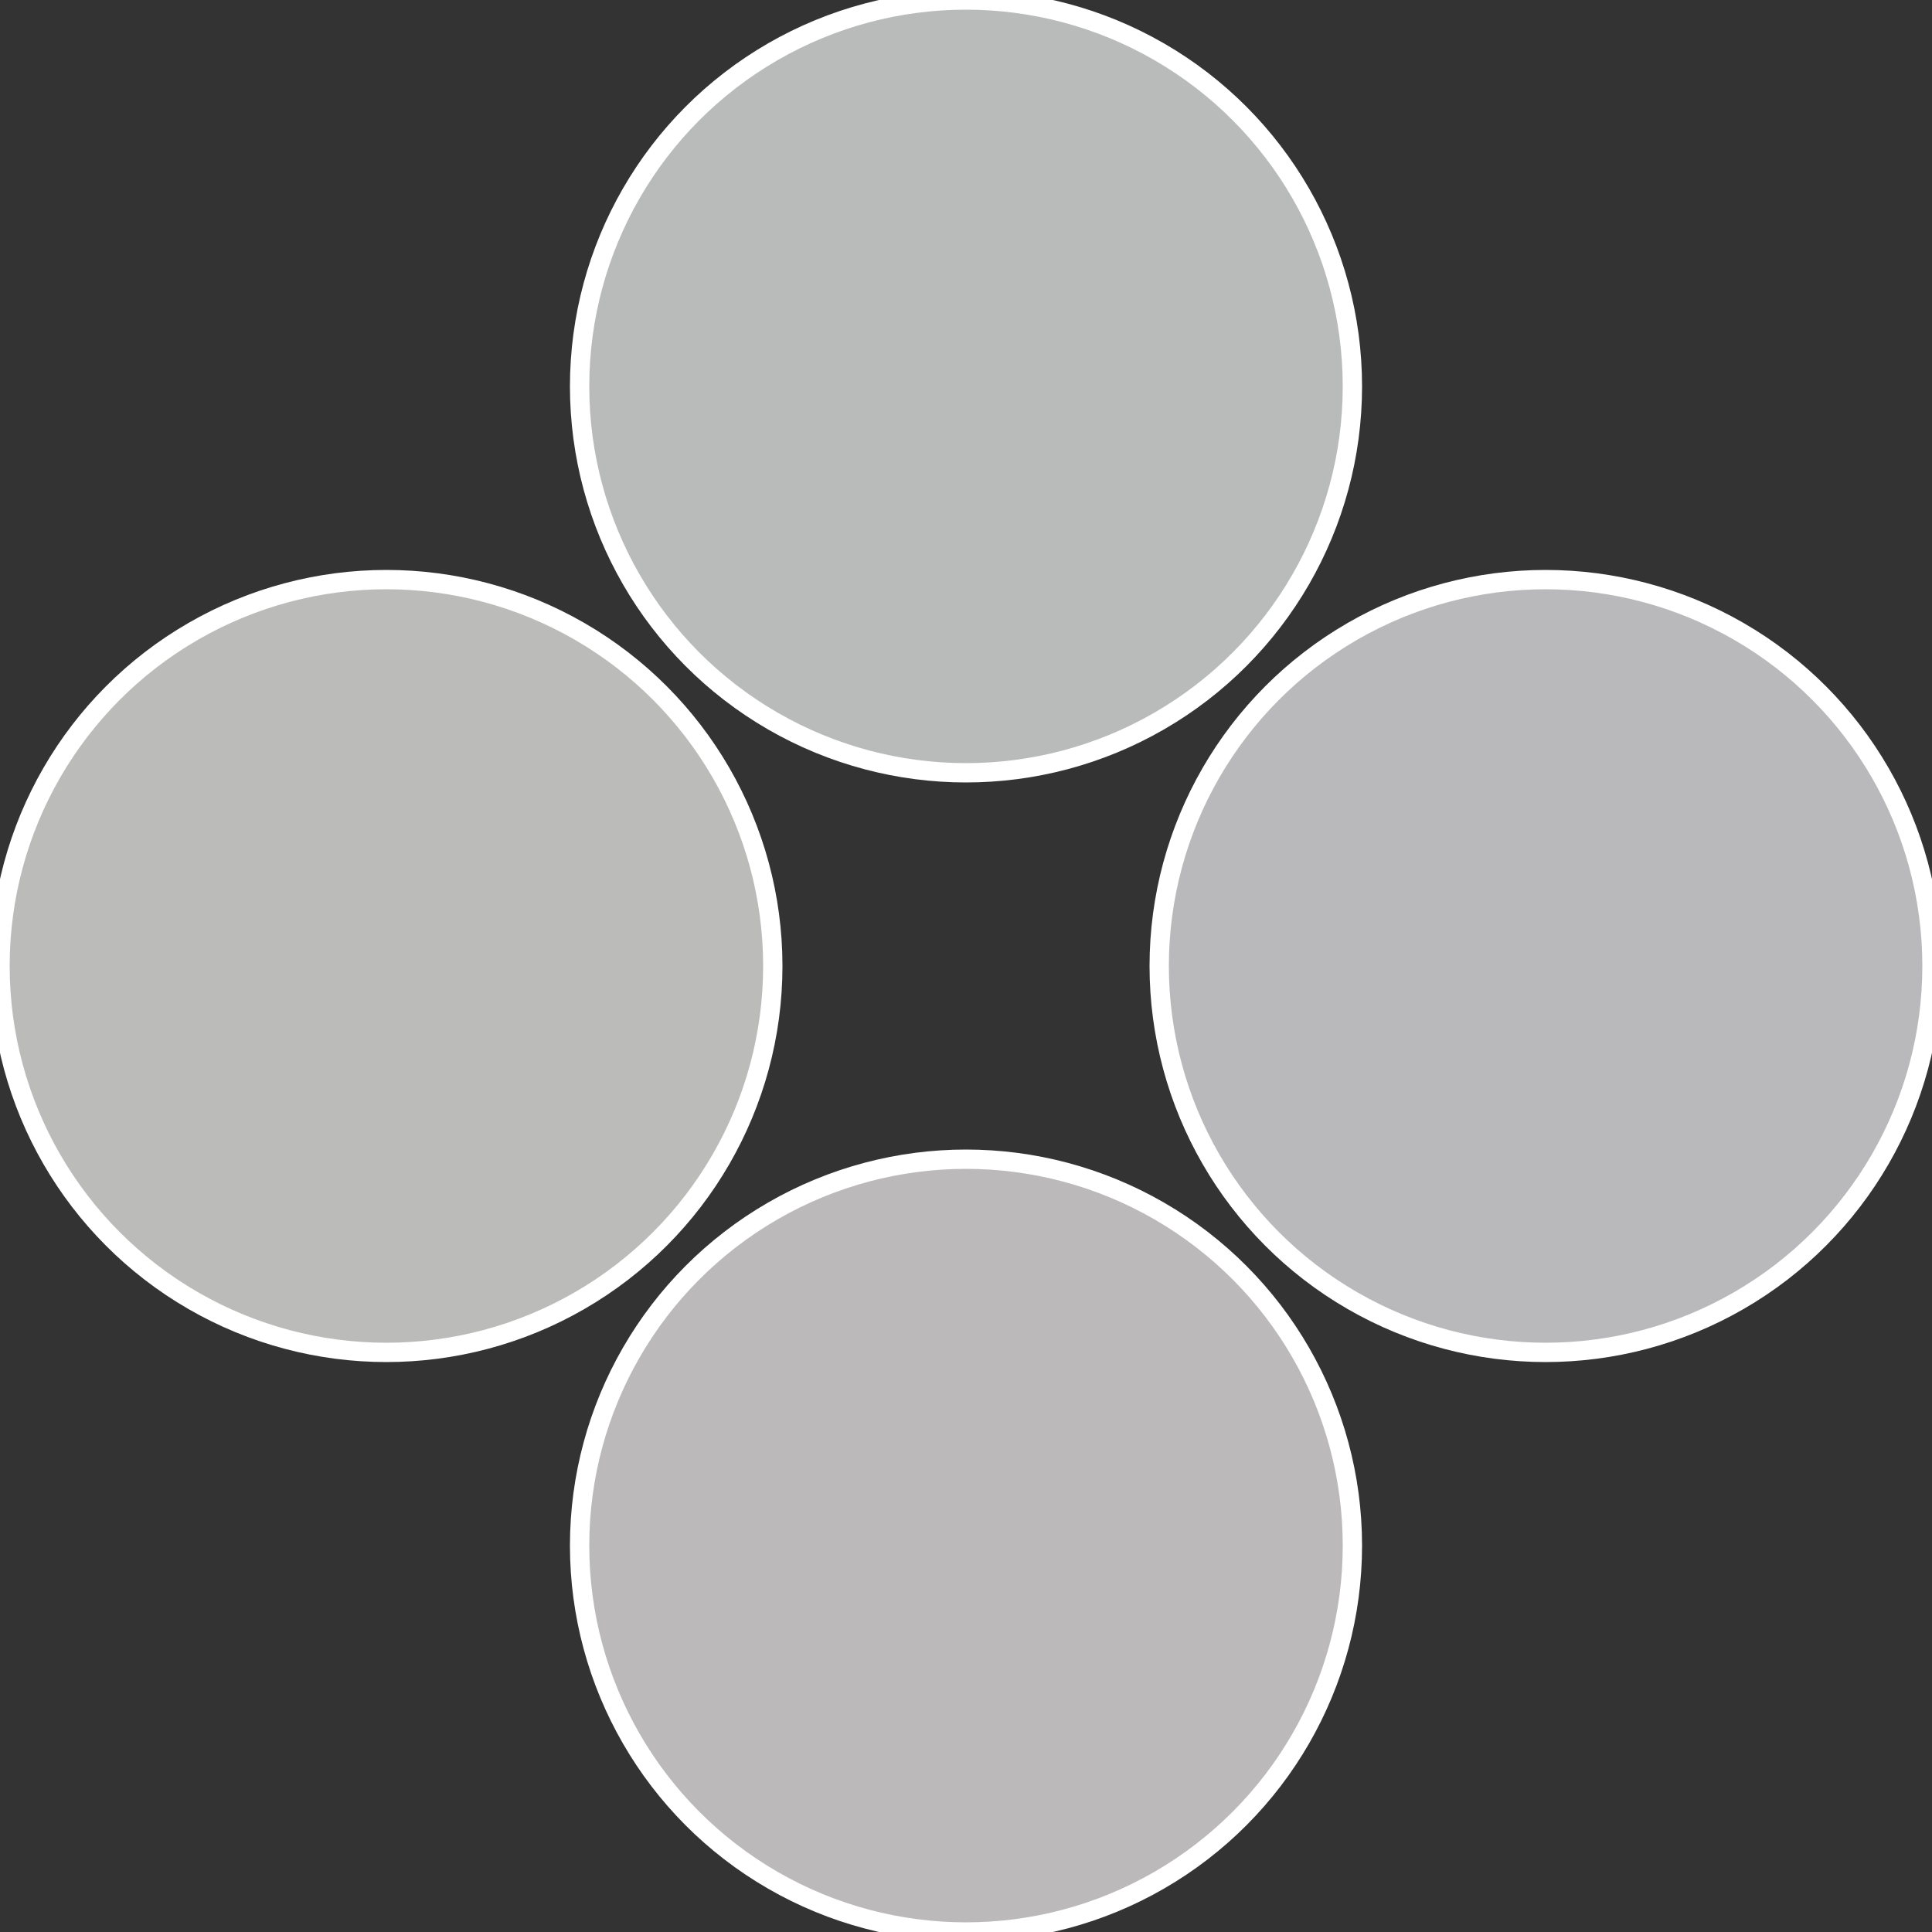
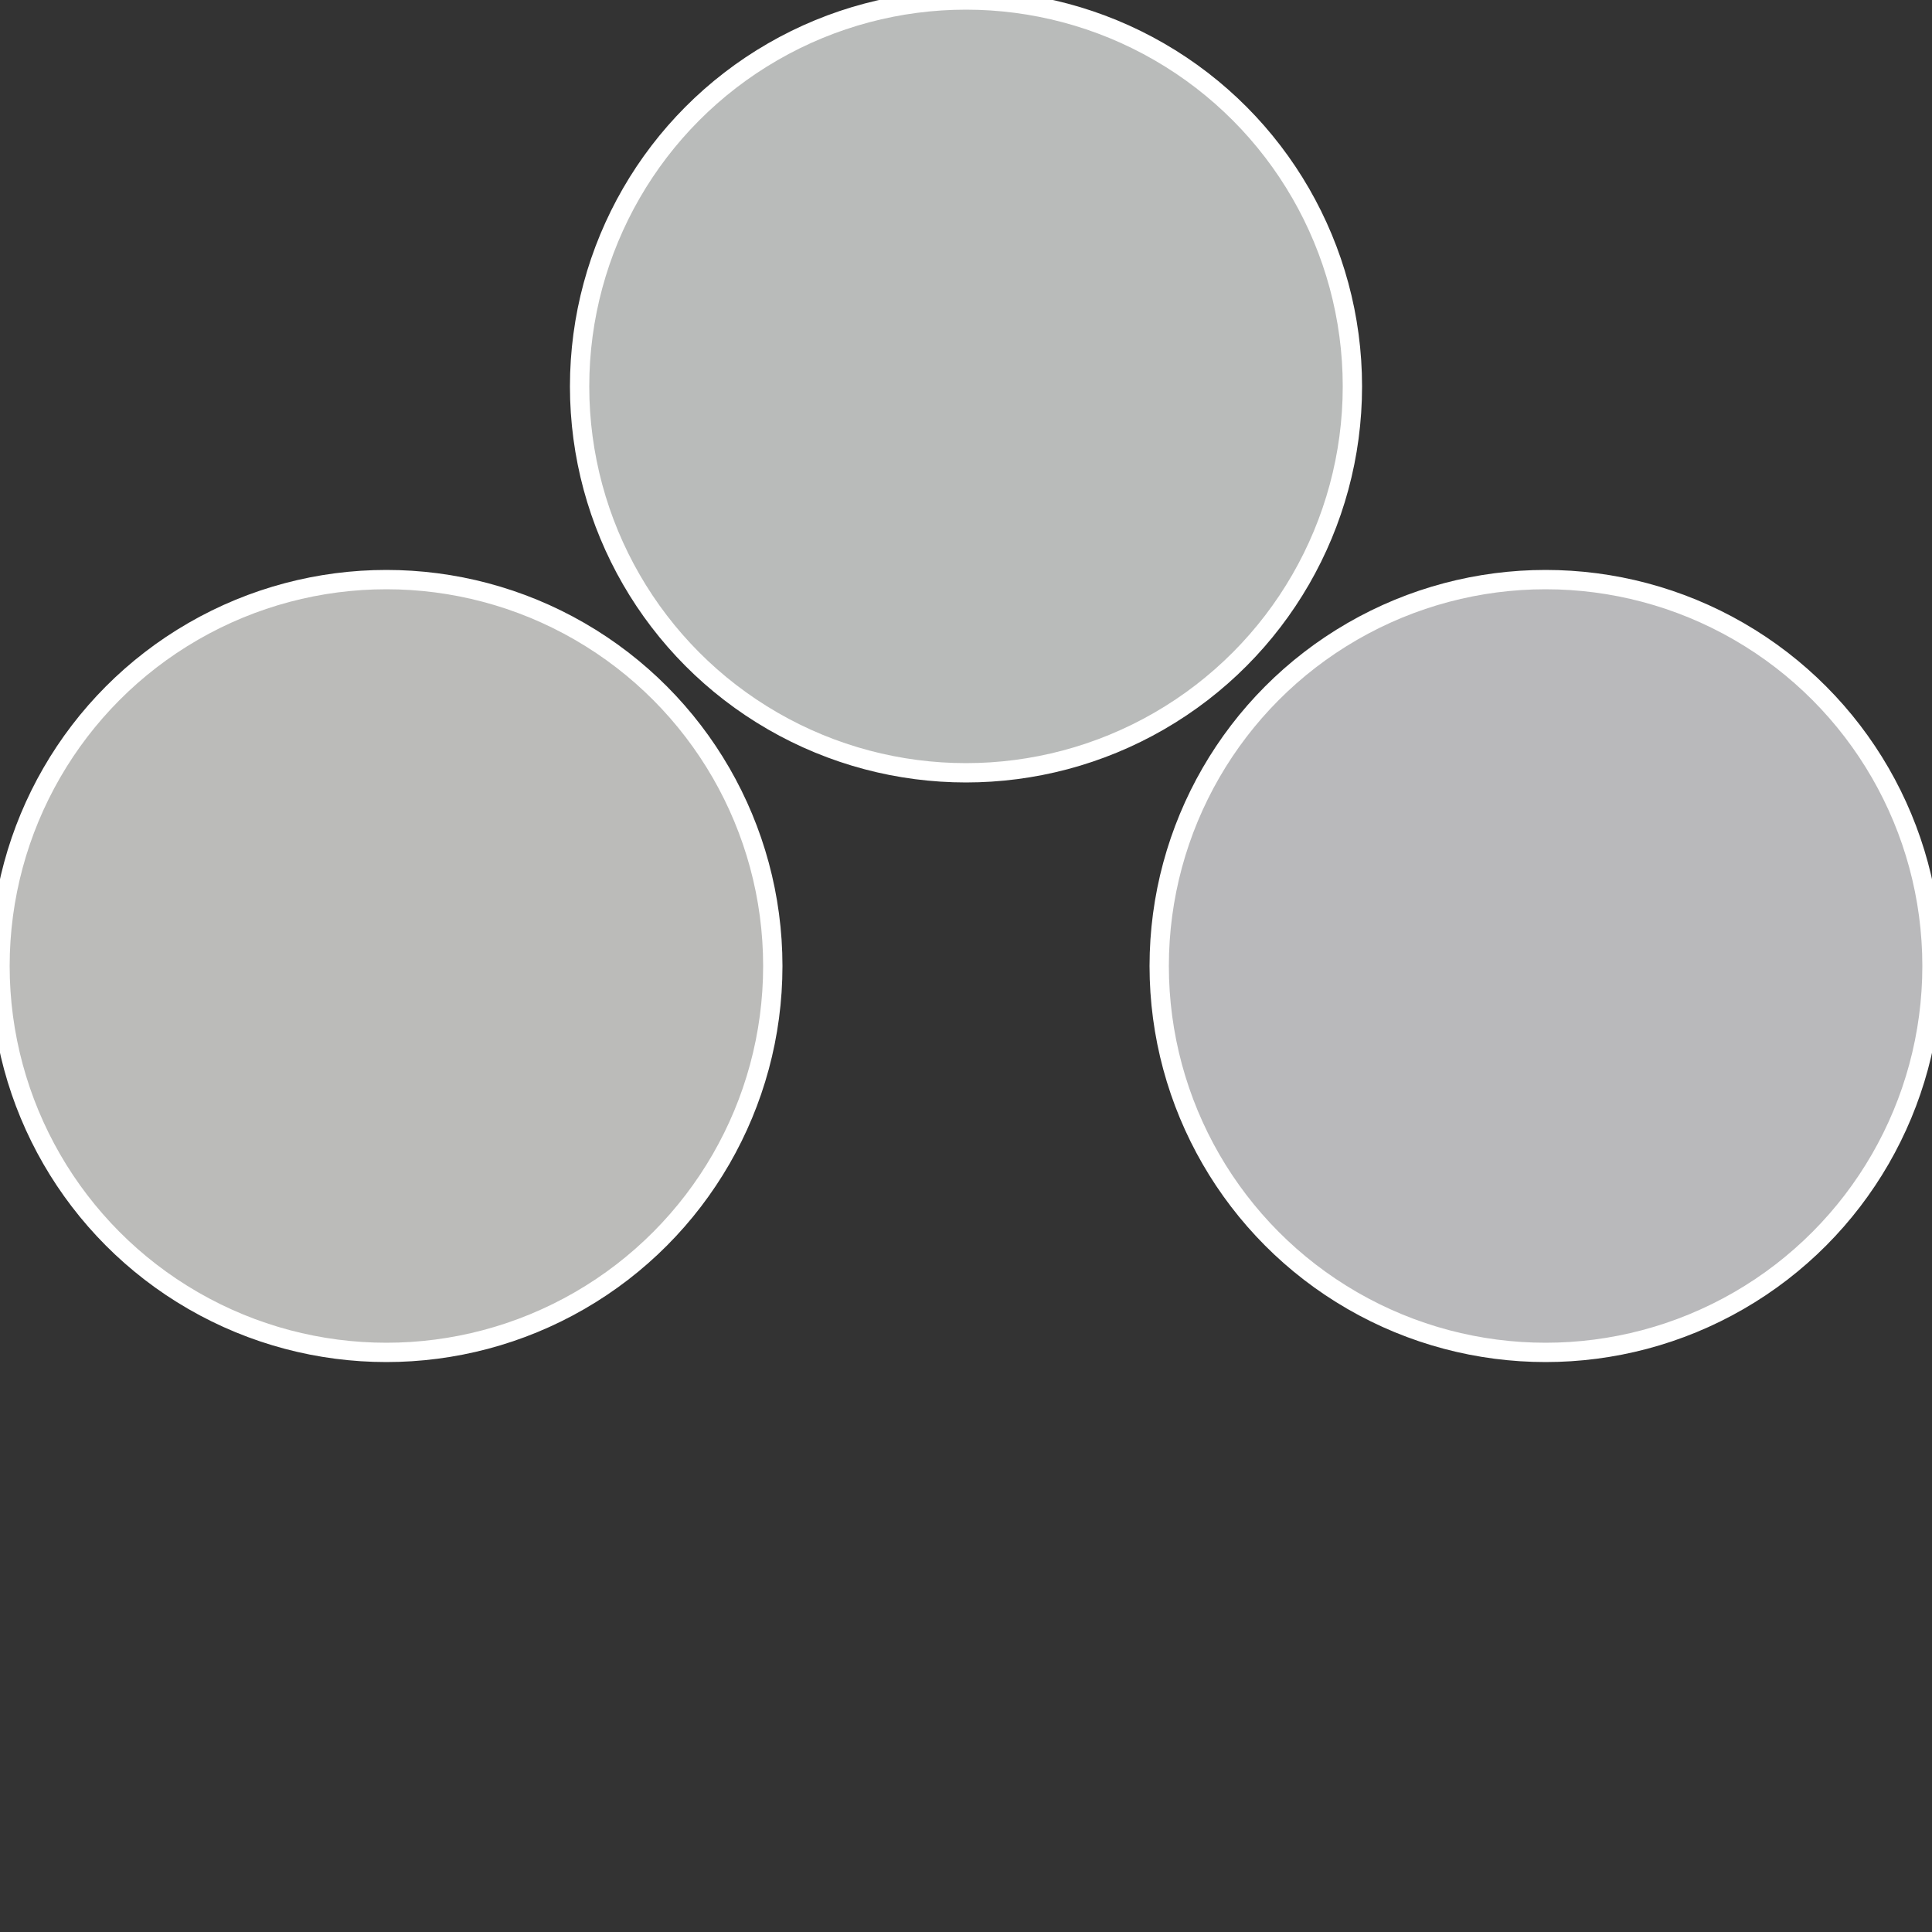
<svg xmlns="http://www.w3.org/2000/svg" width="500" height="500" viewBox="-1 -1 2 2">
  <rect x="-1" y="-1" width="2" height="2" fill="#333333" stroke="none" />
  <circle cx="0.6" cy="0" r="0.4" fill="#b9b9bb" stroke="#fff" stroke-width="1%" />
-   <circle cx="3.6739403974421E-17" cy="0.6" r="0.4" fill="#bbb9ba" stroke="#fff" stroke-width="1%" />
  <circle cx="-0.6" cy="7.3478807948841E-17" r="0.4" fill="#bbbbb9" stroke="#fff" stroke-width="1%" />
  <circle cx="-1.1021821192326E-16" cy="-0.6" r="0.4" fill="#b9bbba" stroke="#fff" stroke-width="1%" />
</svg>